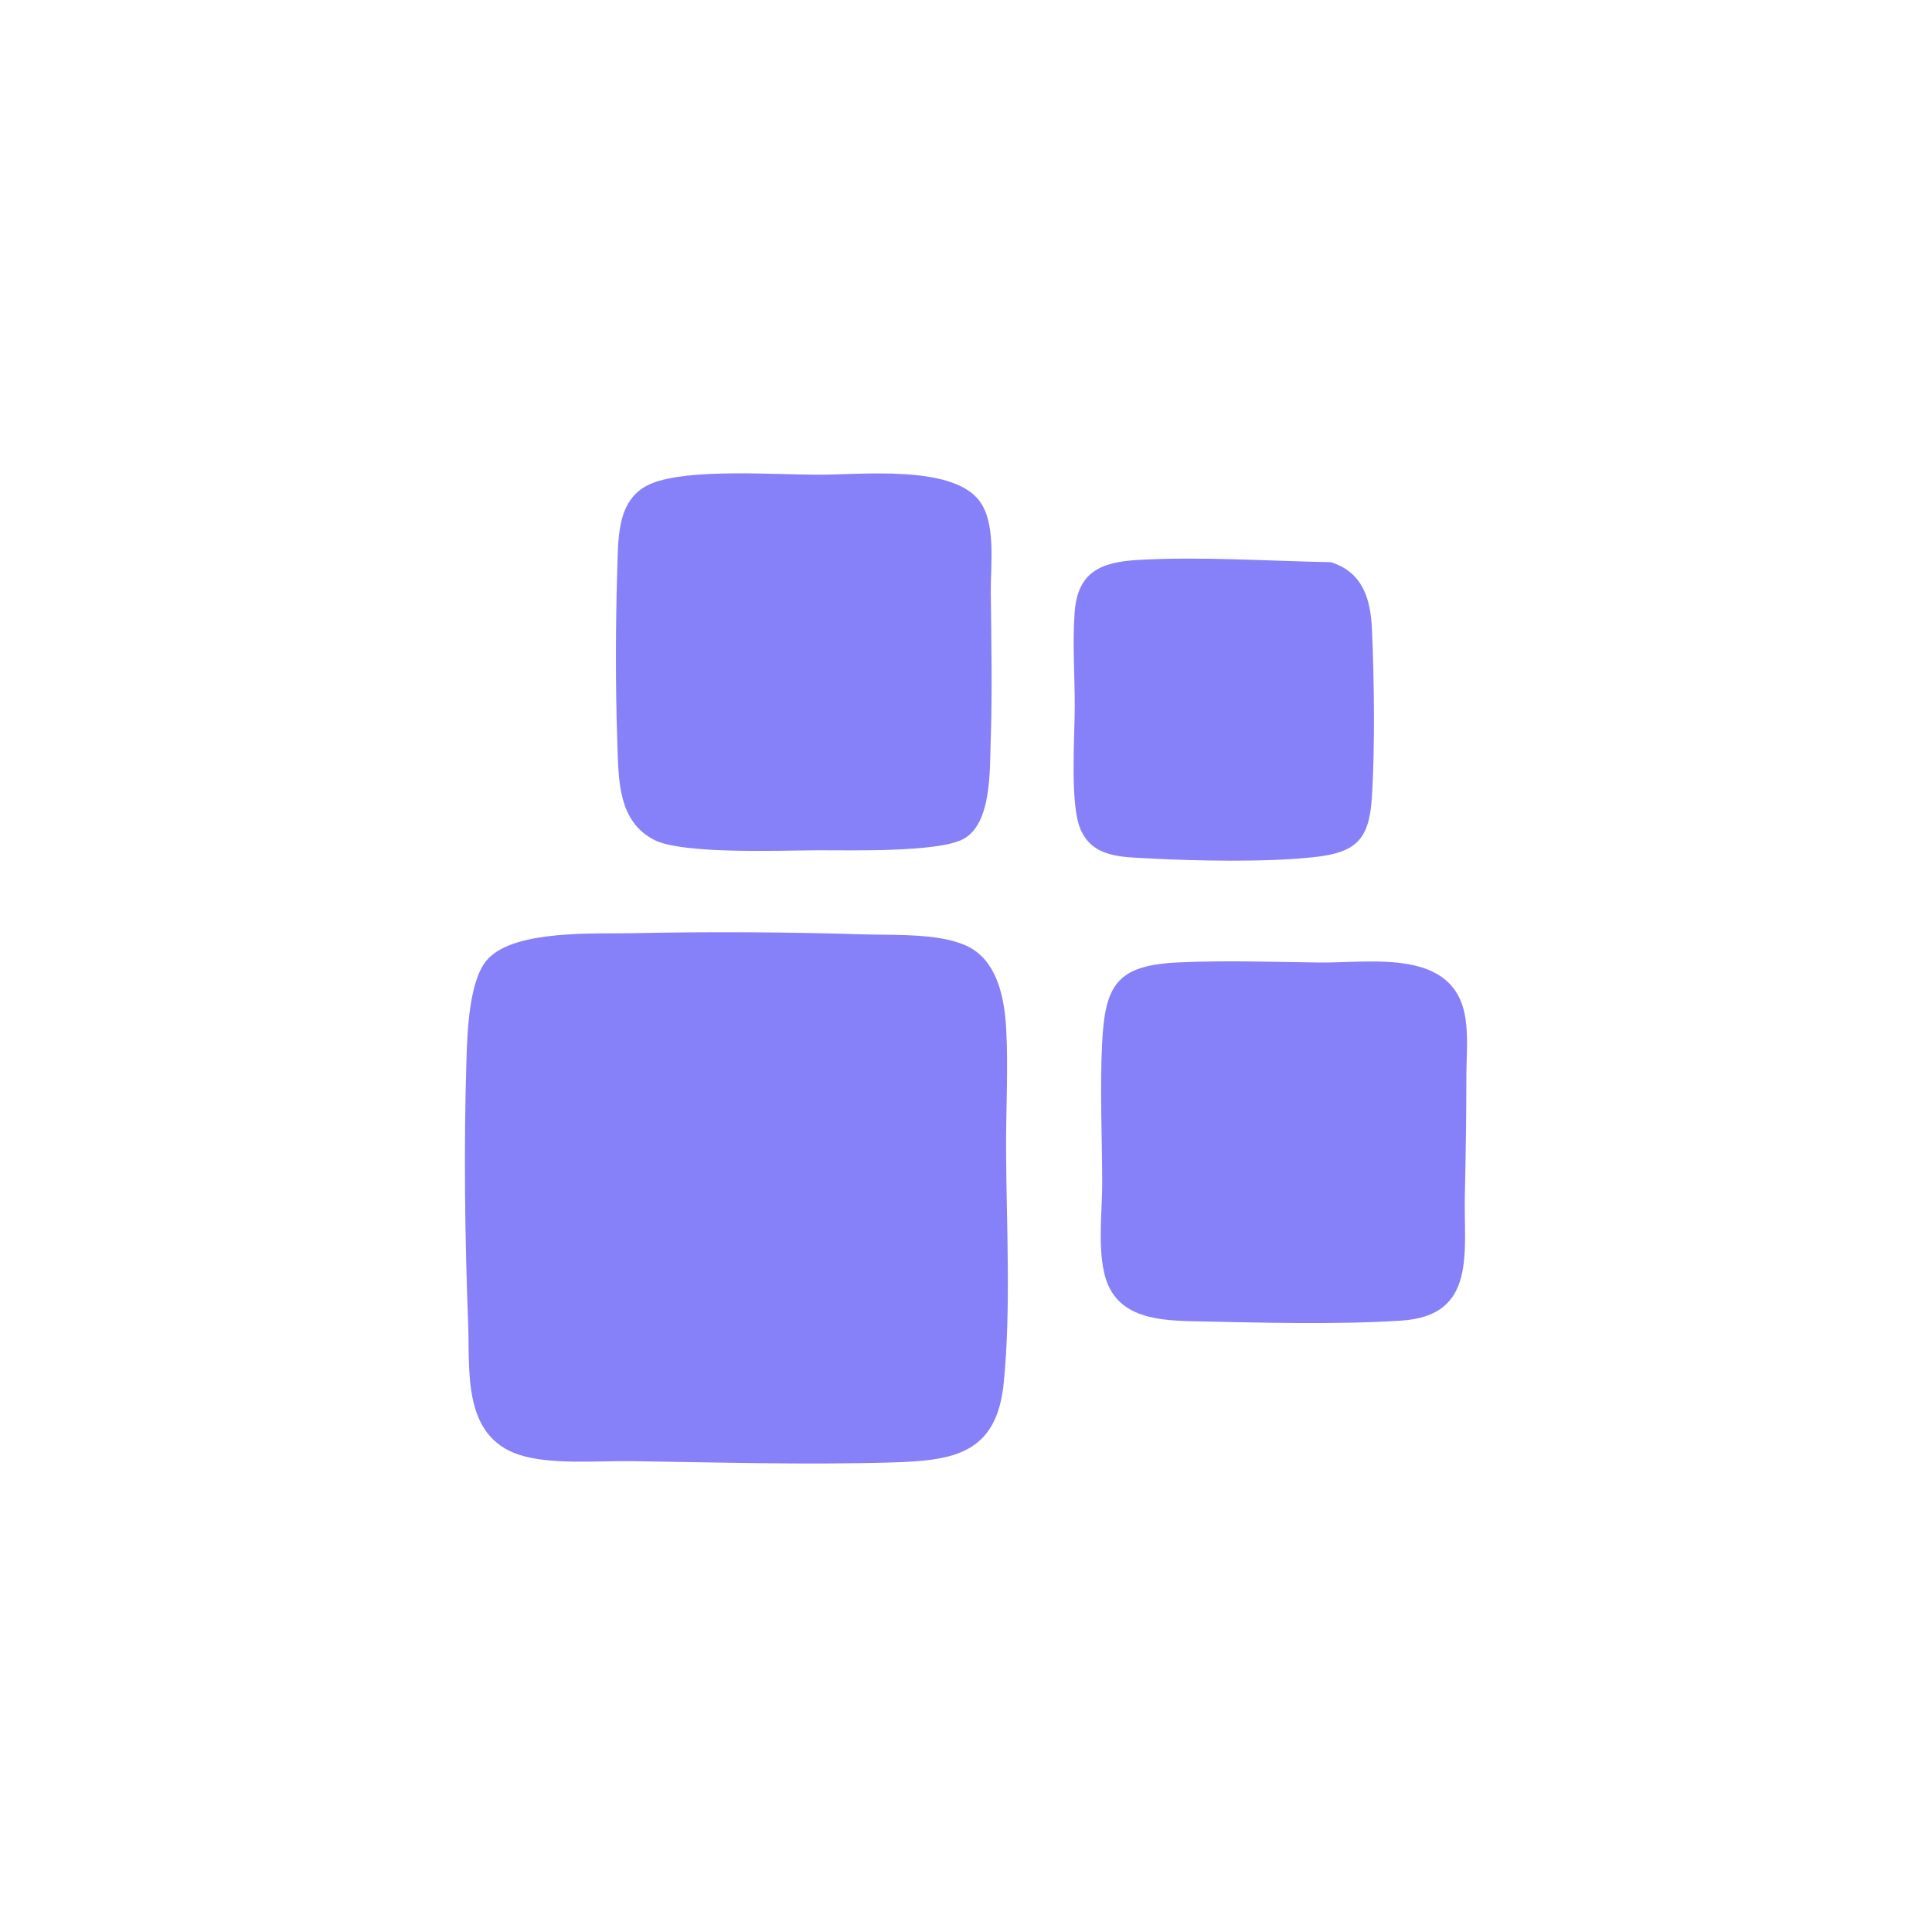
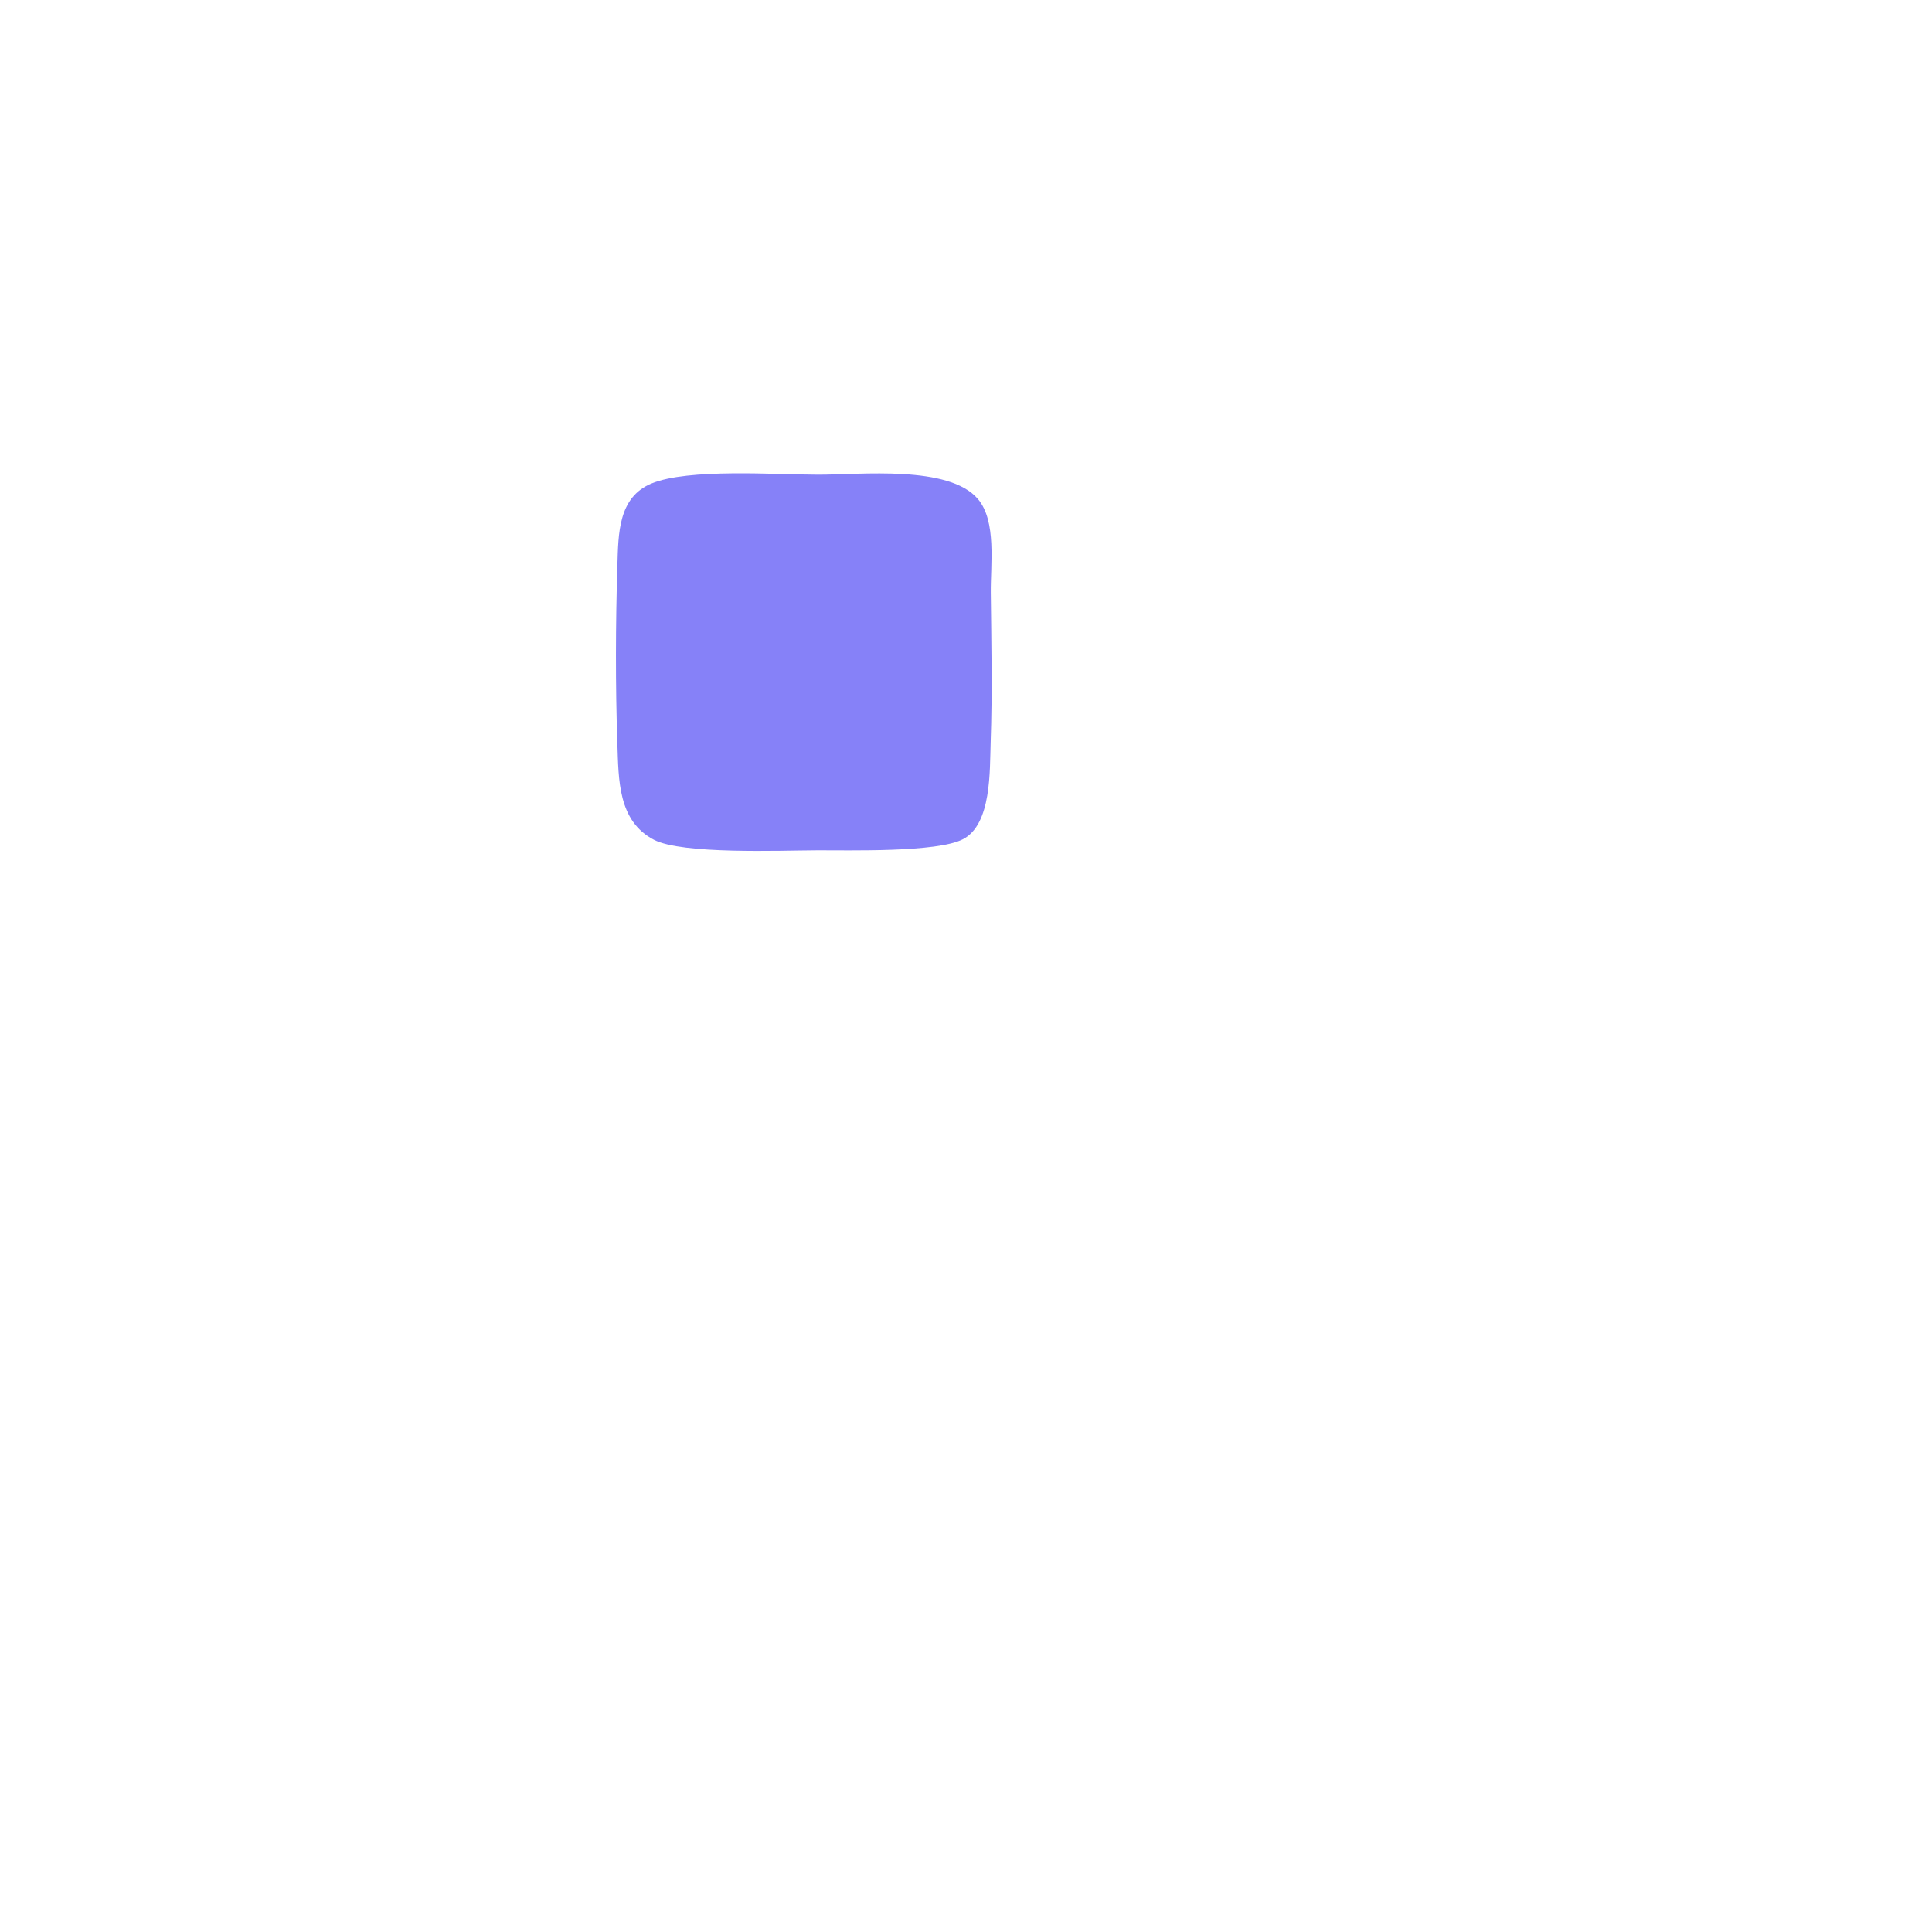
<svg xmlns="http://www.w3.org/2000/svg" width="400" height="400" viewBox="0 0 400 400" fill="none">
-   <path d="M101.117 198.421C97.07 202.544 96.748 213.869 96.571 219.596C96.009 237.627 96.249 256.262 96.931 274.208C97.301 283.966 95.721 297.312 107.473 301.194C113.891 303.314 123.88 302.417 130.83 302.515C148.697 302.768 166.876 303.305 184.806 302.78C197.496 302.407 206.338 300.967 207.804 286.398C209.339 271.124 208.378 253.76 208.296 238.249C208.252 229.998 208.777 221.16 208.318 212.968C207.99 207.039 206.666 199.691 201.208 196.409C195.749 193.127 185.612 193.655 179.06 193.456C163.051 192.966 147.054 192.871 131.098 193.206C123.116 193.373 106.961 192.467 101.117 198.418V198.421Z" fill="#8681F8" />
  <path d="M169.014 176.042C175.758 176.014 194.017 176.529 199.368 173.752C205.342 170.65 204.899 159.496 205.108 153.614C205.471 143.341 205.241 132.876 205.133 122.72C205.07 116.898 206.362 107.892 202.47 103.317C196.456 96.245 178.203 98.301 169.346 98.288C160.51 98.276 142.488 96.946 134.875 100.108C127.97 102.976 128.03 110.498 127.821 117.03C127.445 128.861 127.404 142.166 127.818 153.987C128.08 161.426 127.922 169.987 135.393 173.869C141.234 176.905 161.594 176.077 169.017 176.046L169.014 176.042Z" fill="#8681F8" />
-   <path d="M246.982 273.547C260.36 273.834 276.989 274.292 290.193 273.414C305.865 272.372 303.009 259.174 303.281 247.369C303.47 239.216 303.593 231.002 303.597 222.754C303.597 218.787 304.007 215.192 303.439 211.076C301.366 196.137 283.995 199.413 273.151 199.28C263.491 199.163 253.824 198.813 244.108 199.252C231.289 199.83 228.765 203.757 228.174 216.13C227.716 225.724 228.183 235.374 228.199 244.876C228.209 250.787 227.296 257.515 228.581 263.4C230.597 272.631 239.104 273.383 246.985 273.55L246.982 273.547Z" fill="#8681F8" />
-   <path d="M237.588 177.711C247.577 178.257 262.07 178.532 271.891 177.483C280.676 176.542 283.484 173.98 284.04 165.015C284.688 154.571 284.511 140.811 284.05 130.289C283.775 124.028 282.135 118.443 275.543 116.396C262.604 116.162 248.512 115.179 235.588 115.931C227.937 116.377 223.104 118.379 222.491 126.82C222.027 133.208 222.526 140.056 222.517 146.383C222.507 152.55 221.484 166.594 223.708 171.706C226.235 177.512 232.085 177.411 237.591 177.711H237.588Z" fill="#8681F8" />
</svg>